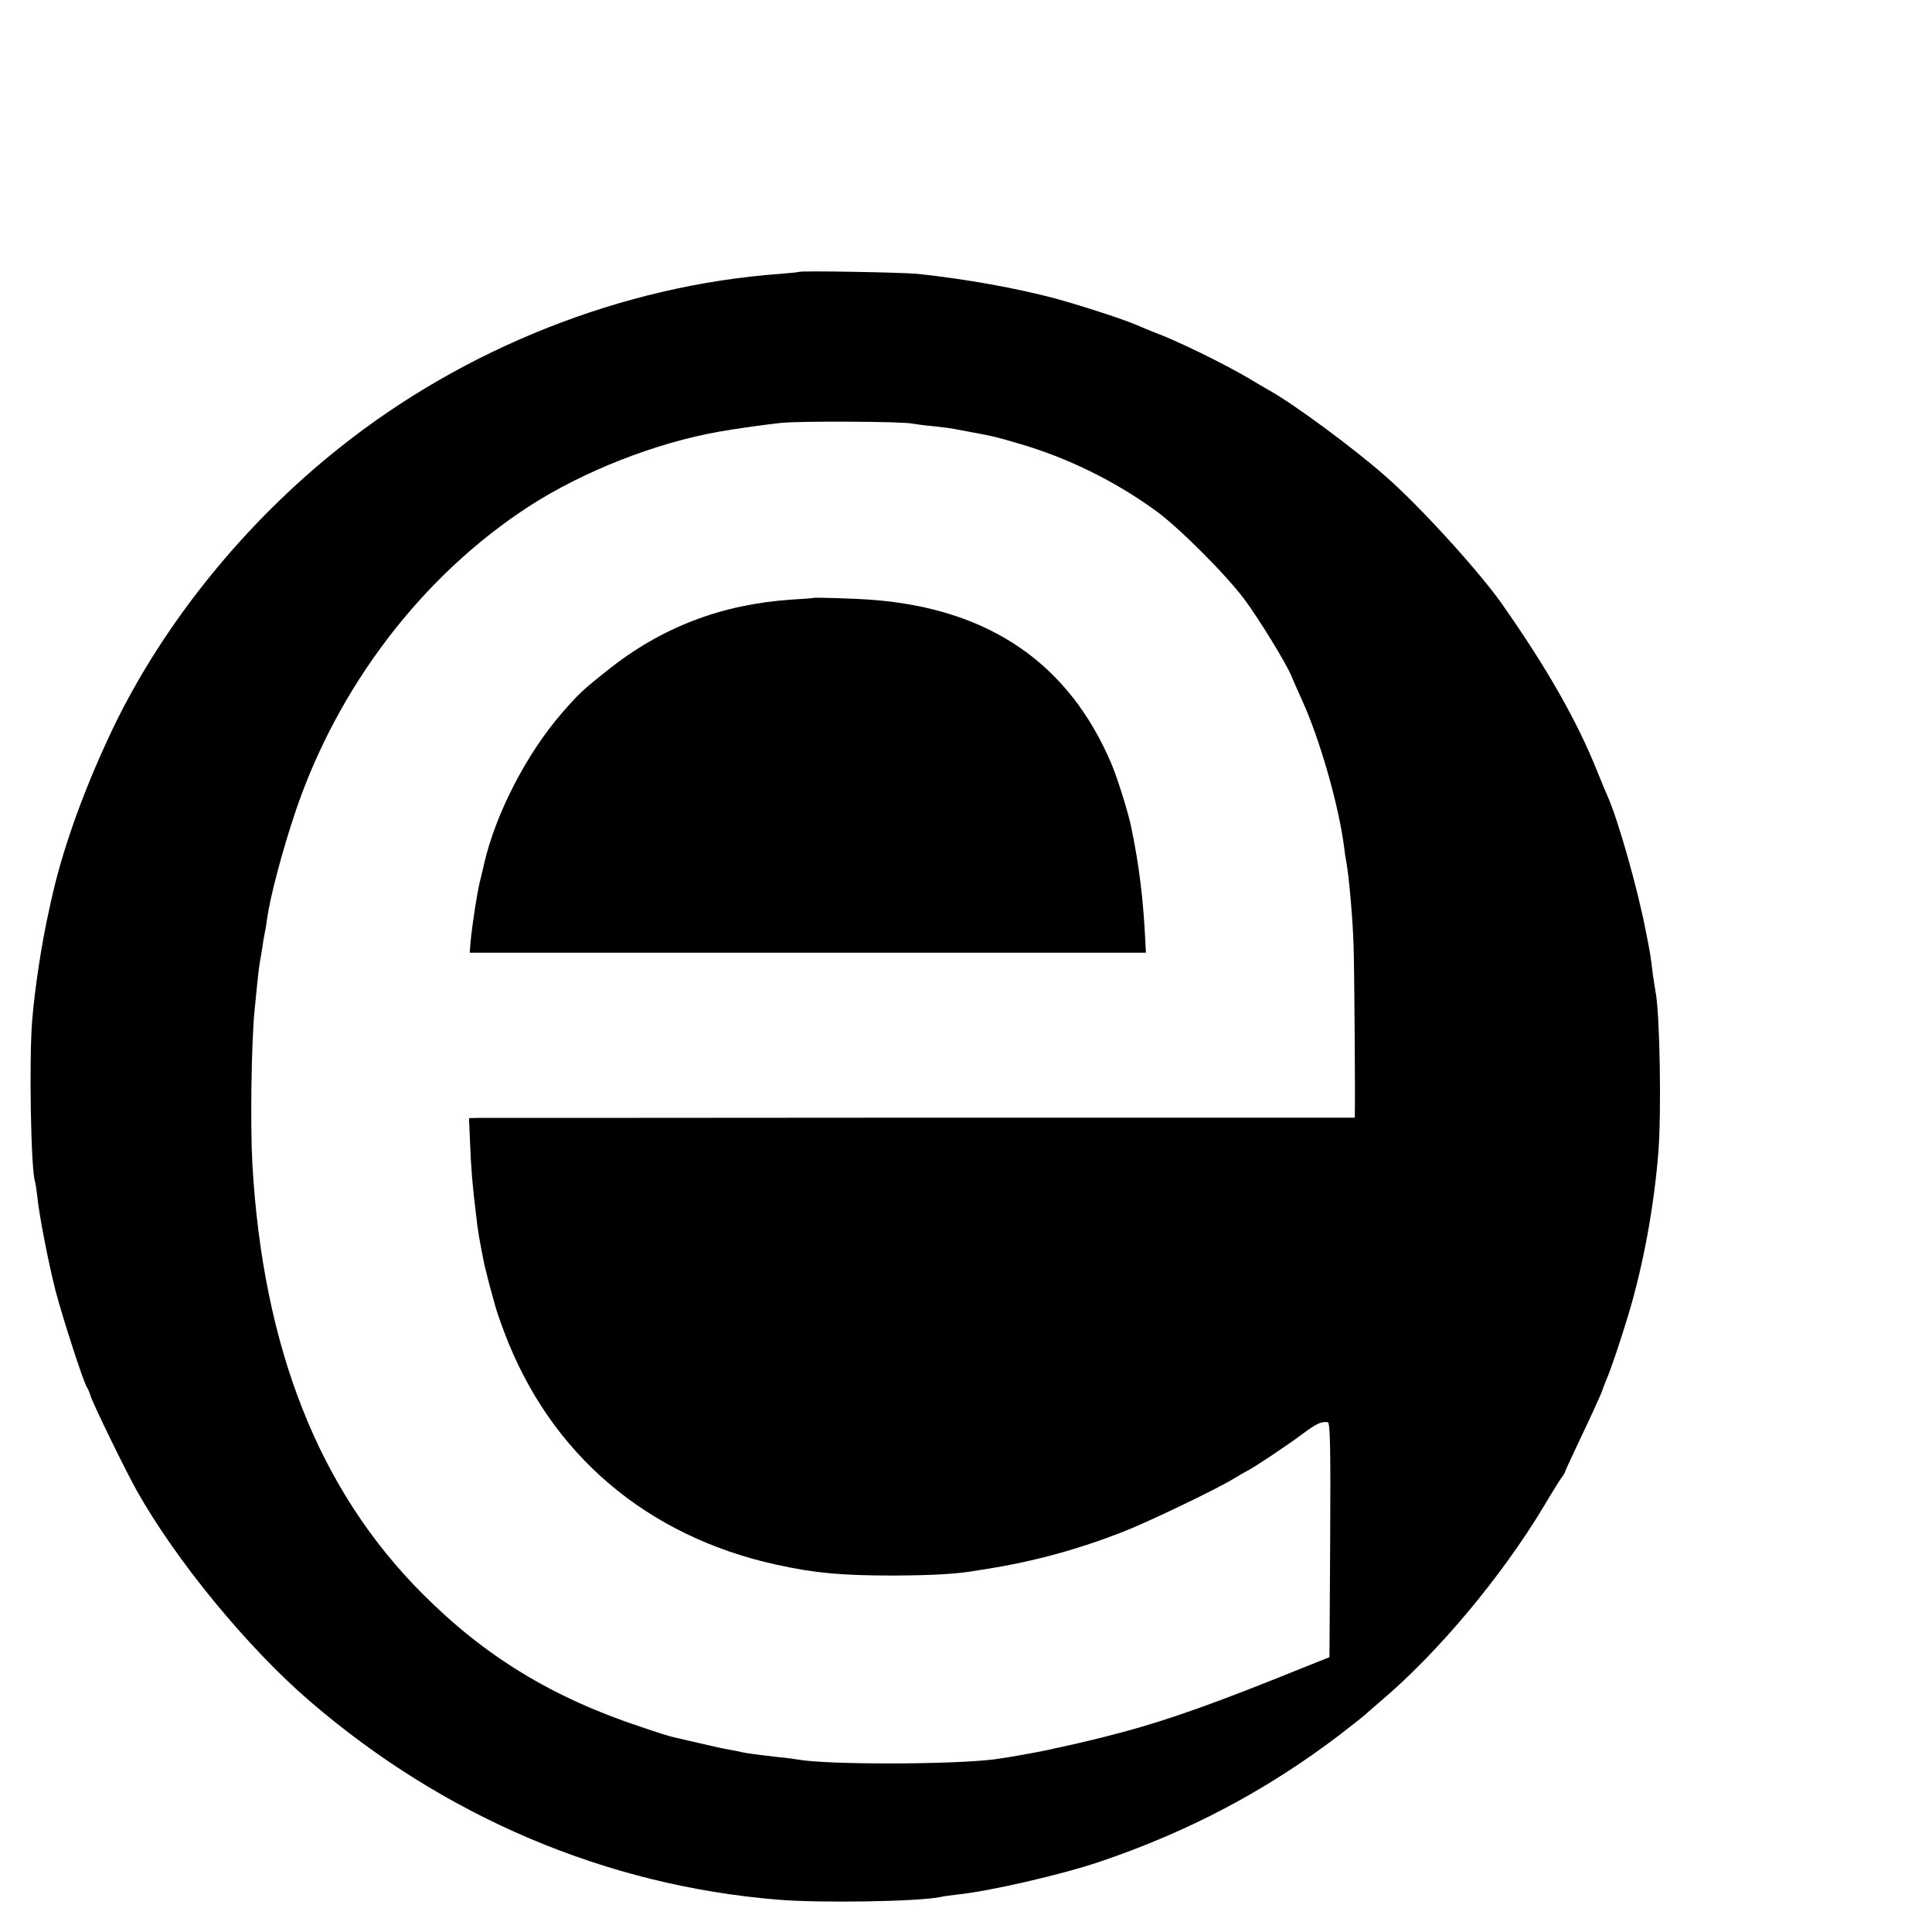
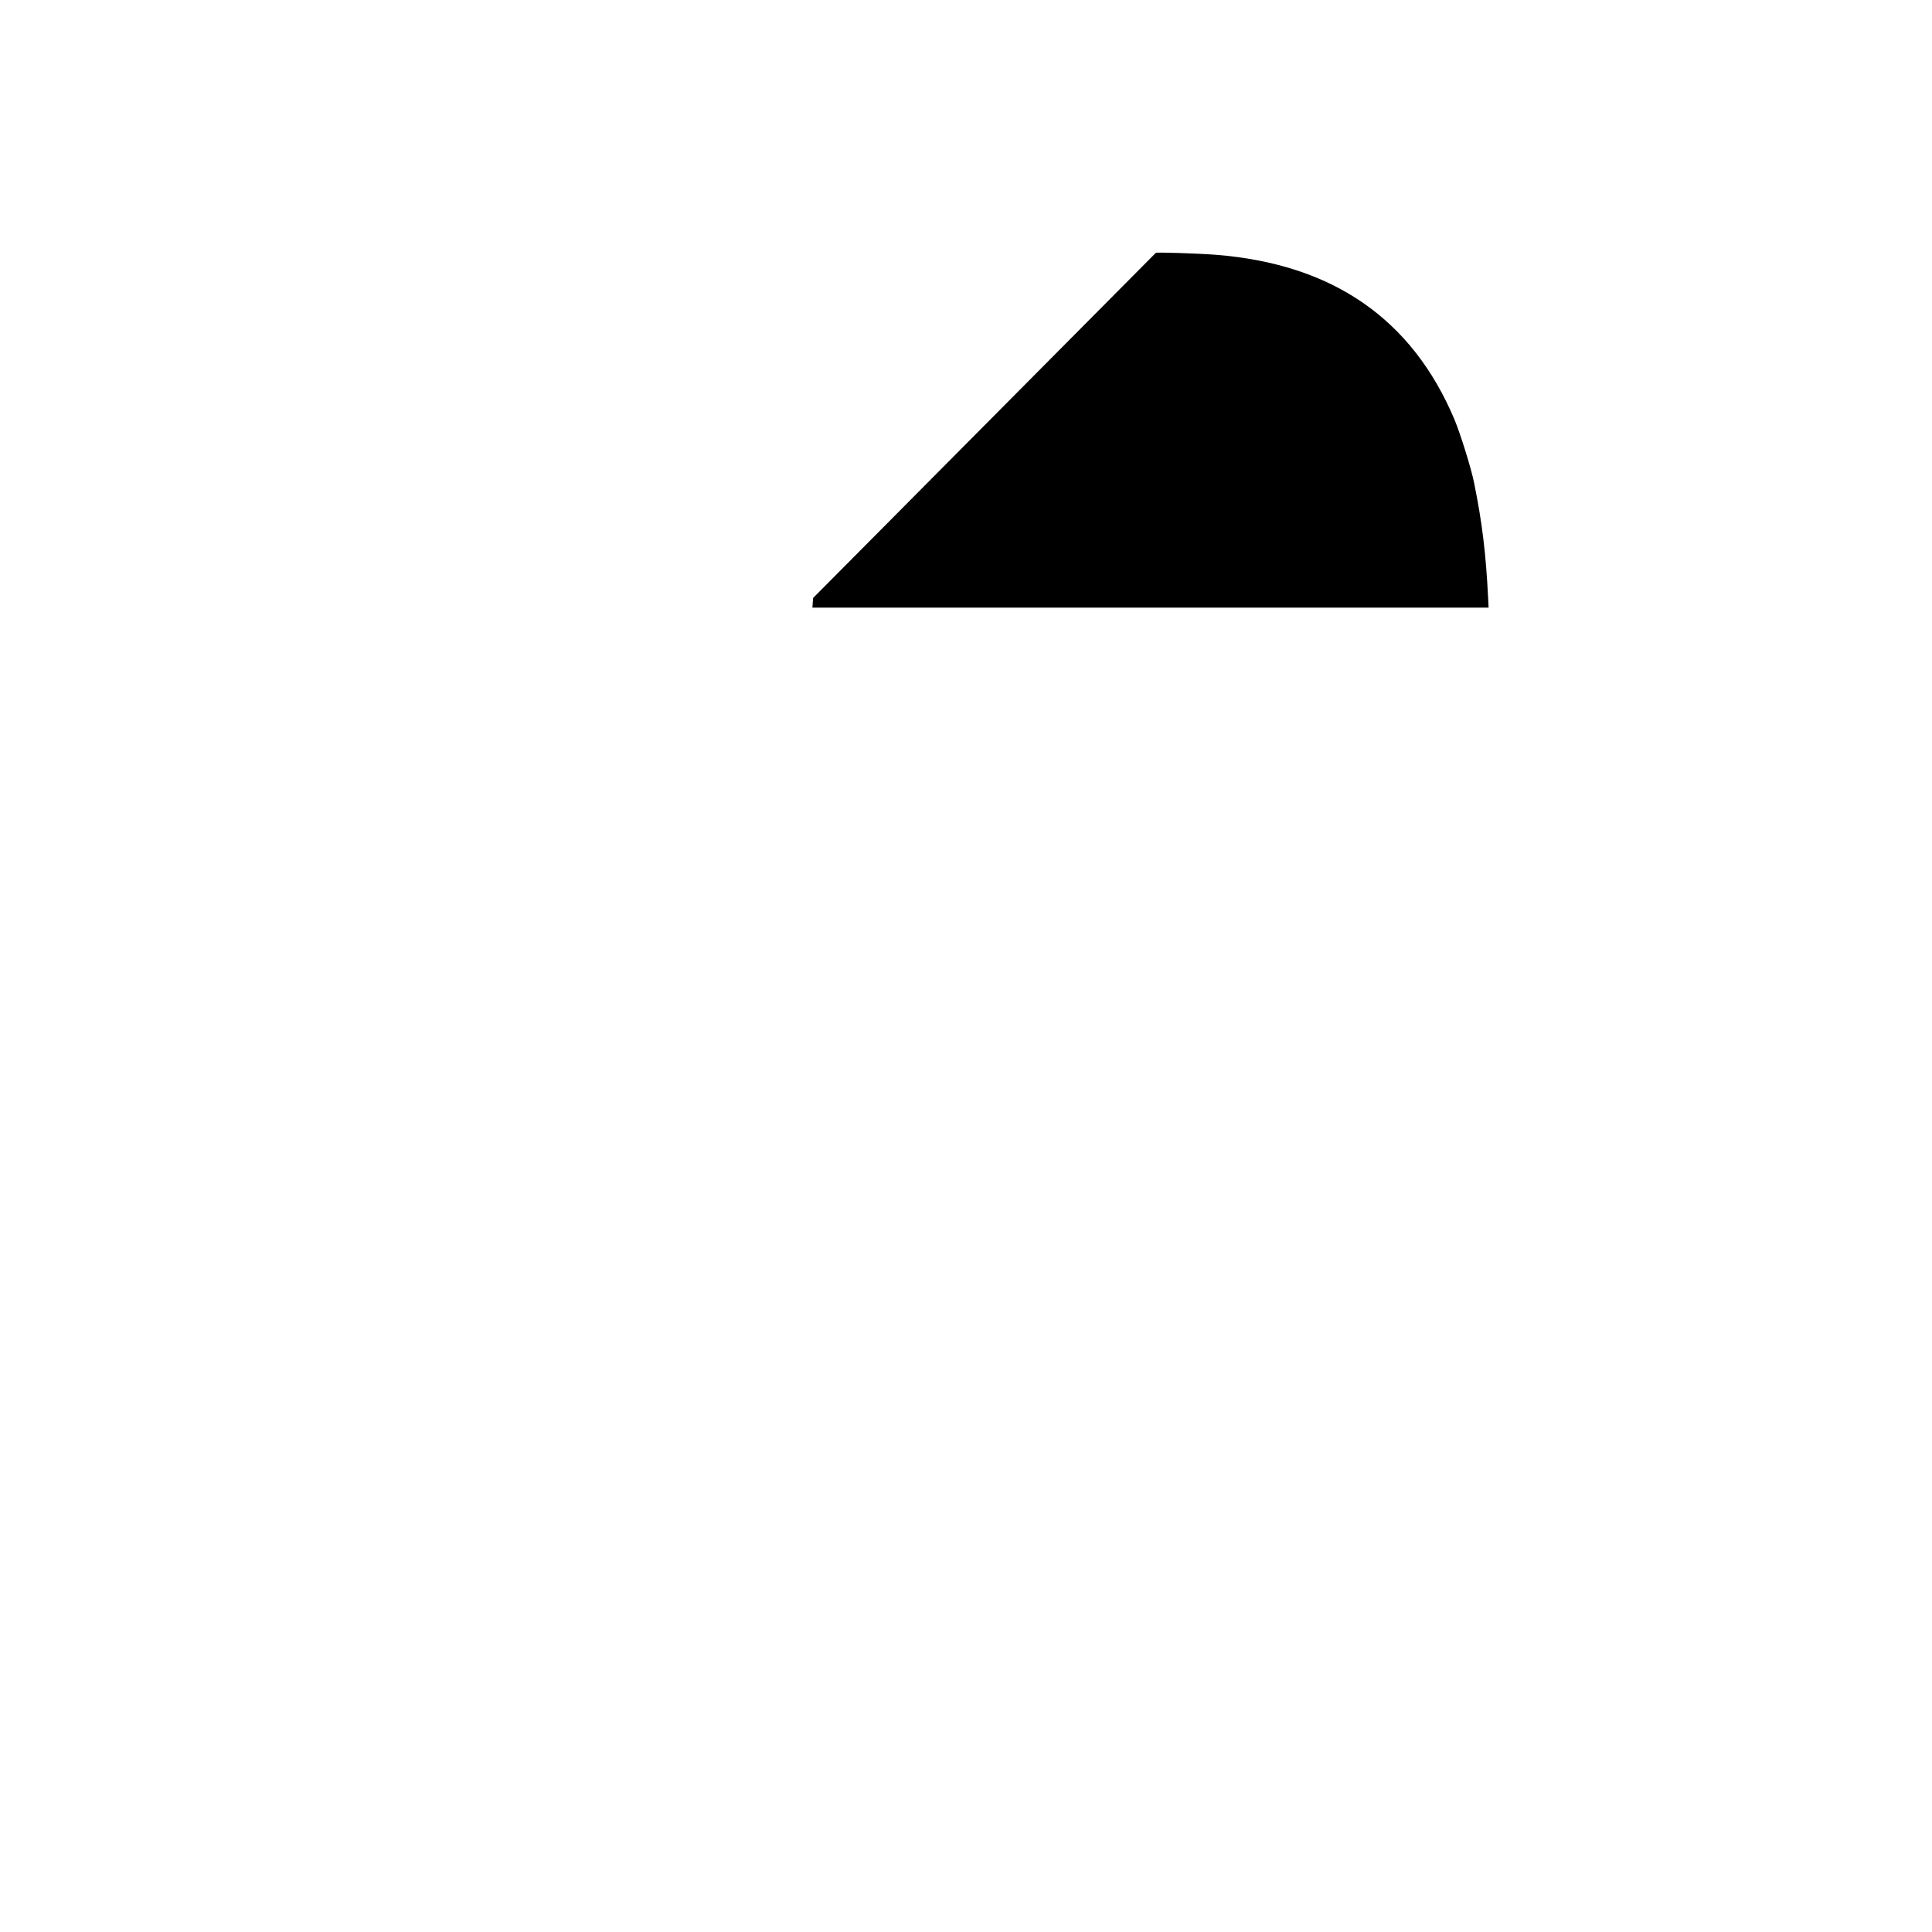
<svg xmlns="http://www.w3.org/2000/svg" version="1.0" width="16pt" height="16pt" viewBox="0 0 16 16" preserveAspectRatio="xMidYMid meet">
  <g transform="translate(0,16) scale(0.002,-0.002)" fill="#000000" stroke="none">
-     <path d="M3308 6874 c-2 -1 -37 -5 -78 -8 -649 -47 -1305 -306 -1824 -720 -393 -312 -726 -724 -934 -1153 -115 -239 -206 -487 -253 -691 -6 -26 -13 -56 -15 -67 -30 -131 -60 -326 -71 -463 -13 -169 -5 -614 12 -665 2 -6 6 -32 9 -57 7 -78 47 -281 76 -395 30 -114 117 -382 130 -400 4 -5 11 -21 15 -35 10 -33 144 -308 190 -390 162 -290 462 -655 720 -876 556 -478 1226 -762 1935 -820 173 -15 587 -8 675 11 11 3 42 7 69 10 134 14 430 82 590 136 367 124 691 295 994 526 48 37 92 72 98 77 6 6 38 33 70 61 238 201 503 518 678 810 36 61 70 115 76 122 5 7 10 14 10 17 0 3 31 70 68 148 38 79 74 159 82 178 7 19 18 49 25 65 17 40 57 159 89 265 61 205 105 443 123 670 13 165 6 580 -12 665 -2 11 -7 43 -11 70 -9 76 -10 84 -28 174 -35 183 -116 467 -160 566 -8 17 -26 61 -41 98 -83 209 -208 429 -399 701 -97 136 -338 401 -480 525 -133 117 -380 299 -481 355 -16 9 -52 30 -80 47 -106 63 -305 160 -398 194 -20 8 -52 21 -70 29 -49 22 -231 81 -337 110 -162 43 -366 80 -570 102 -61 6 -487 14 -492 8z m469 -628 c12 -2 53 -8 90 -11 37 -4 77 -9 88 -12 11 -2 43 -8 70 -13 86 -16 100 -19 191 -46 202 -58 402 -156 574 -282 94 -69 287 -262 363 -364 61 -82 170 -260 194 -316 7 -18 27 -62 43 -98 75 -164 153 -436 176 -614 2 -19 6 -46 9 -60 11 -60 27 -239 30 -350 3 -80 7 -621 5 -687 l0 -21 -1797 0 c-989 -1 -1814 -1 -1834 -1 l-37 -1 4 -92 c4 -112 11 -195 25 -306 8 -73 14 -105 35 -210 3 -13 12 -49 20 -80 9 -32 19 -70 24 -87 4 -16 21 -67 38 -111 189 -504 589 -845 1127 -963 159 -35 269 -45 485 -45 162 1 255 6 334 19 17 3 42 7 56 9 194 31 376 81 560 153 112 44 390 178 460 221 19 12 42 25 50 29 26 12 160 101 229 152 63 47 80 55 109 52 10 -1 12 -102 10 -487 l-3 -486 -110 -44 c-358 -145 -552 -214 -745 -266 -99 -26 -150 -39 -265 -64 -11 -2 -31 -7 -45 -10 -46 -10 -168 -32 -222 -39 -174 -22 -691 -23 -814 -1 -11 2 -46 7 -79 10 -97 11 -139 17 -155 21 -8 2 -31 7 -50 10 -19 3 -73 15 -120 26 -47 11 -95 22 -108 25 -13 2 -76 22 -140 44 -365 121 -644 291 -902 550 -429 429 -661 1016 -705 1780 -9 167 -4 504 9 635 3 28 8 77 11 110 3 33 8 71 10 85 3 14 7 43 11 65 3 22 7 47 9 55 2 8 7 35 10 60 13 95 62 280 117 445 175 521 526 981 968 1268 224 145 523 263 790 310 68 12 183 28 255 36 82 8 502 6 542 -3z" />
-     <path d="M3367 5524 c-1 -1 -42 -4 -92 -7 -289 -20 -535 -114 -759 -292 -103 -82 -119 -97 -188 -176 -147 -169 -275 -417 -323 -624 -2 -11 -9 -38 -14 -60 -6 -22 -12 -53 -15 -70 -13 -75 -25 -163 -28 -200 l-3 -40 1400 0 1400 0 -2 40 c-9 183 -25 315 -58 476 -11 58 -57 204 -81 262 -176 418 -505 645 -989 683 -77 6 -244 11 -248 8z" />
+     <path d="M3367 5524 l-3 -40 1400 0 1400 0 -2 40 c-9 183 -25 315 -58 476 -11 58 -57 204 -81 262 -176 418 -505 645 -989 683 -77 6 -244 11 -248 8z" />
  </g>
</svg>